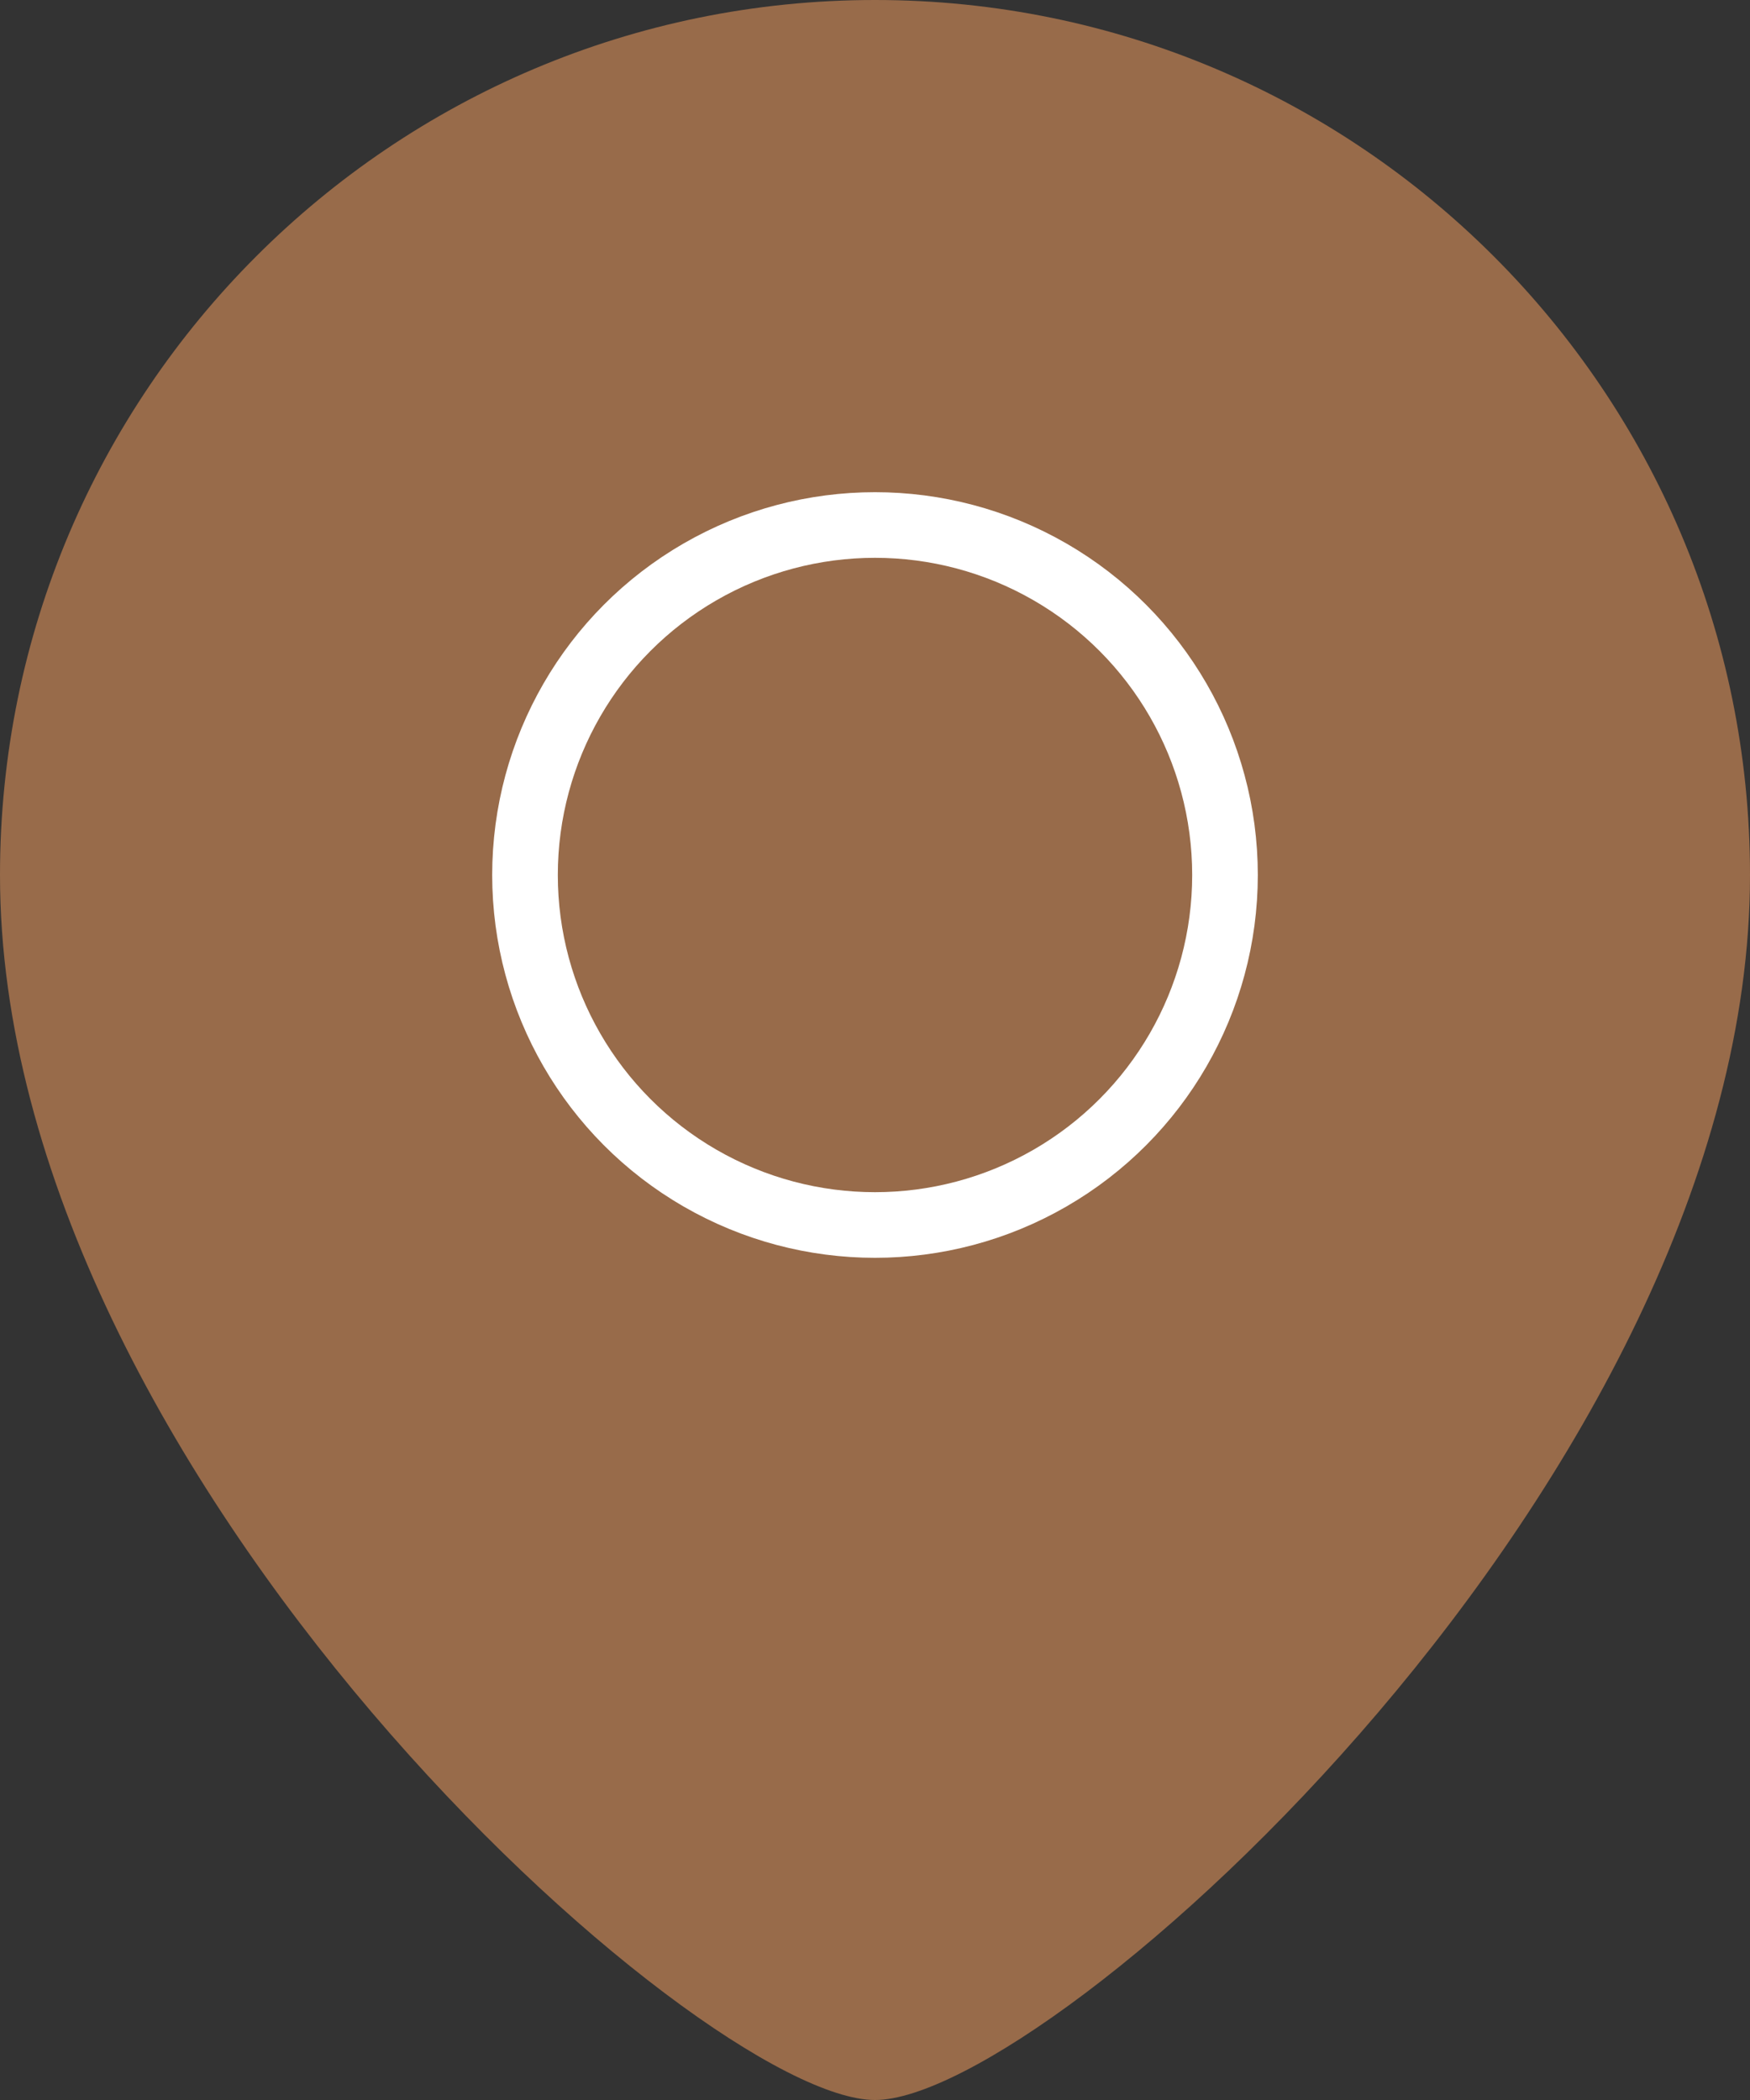
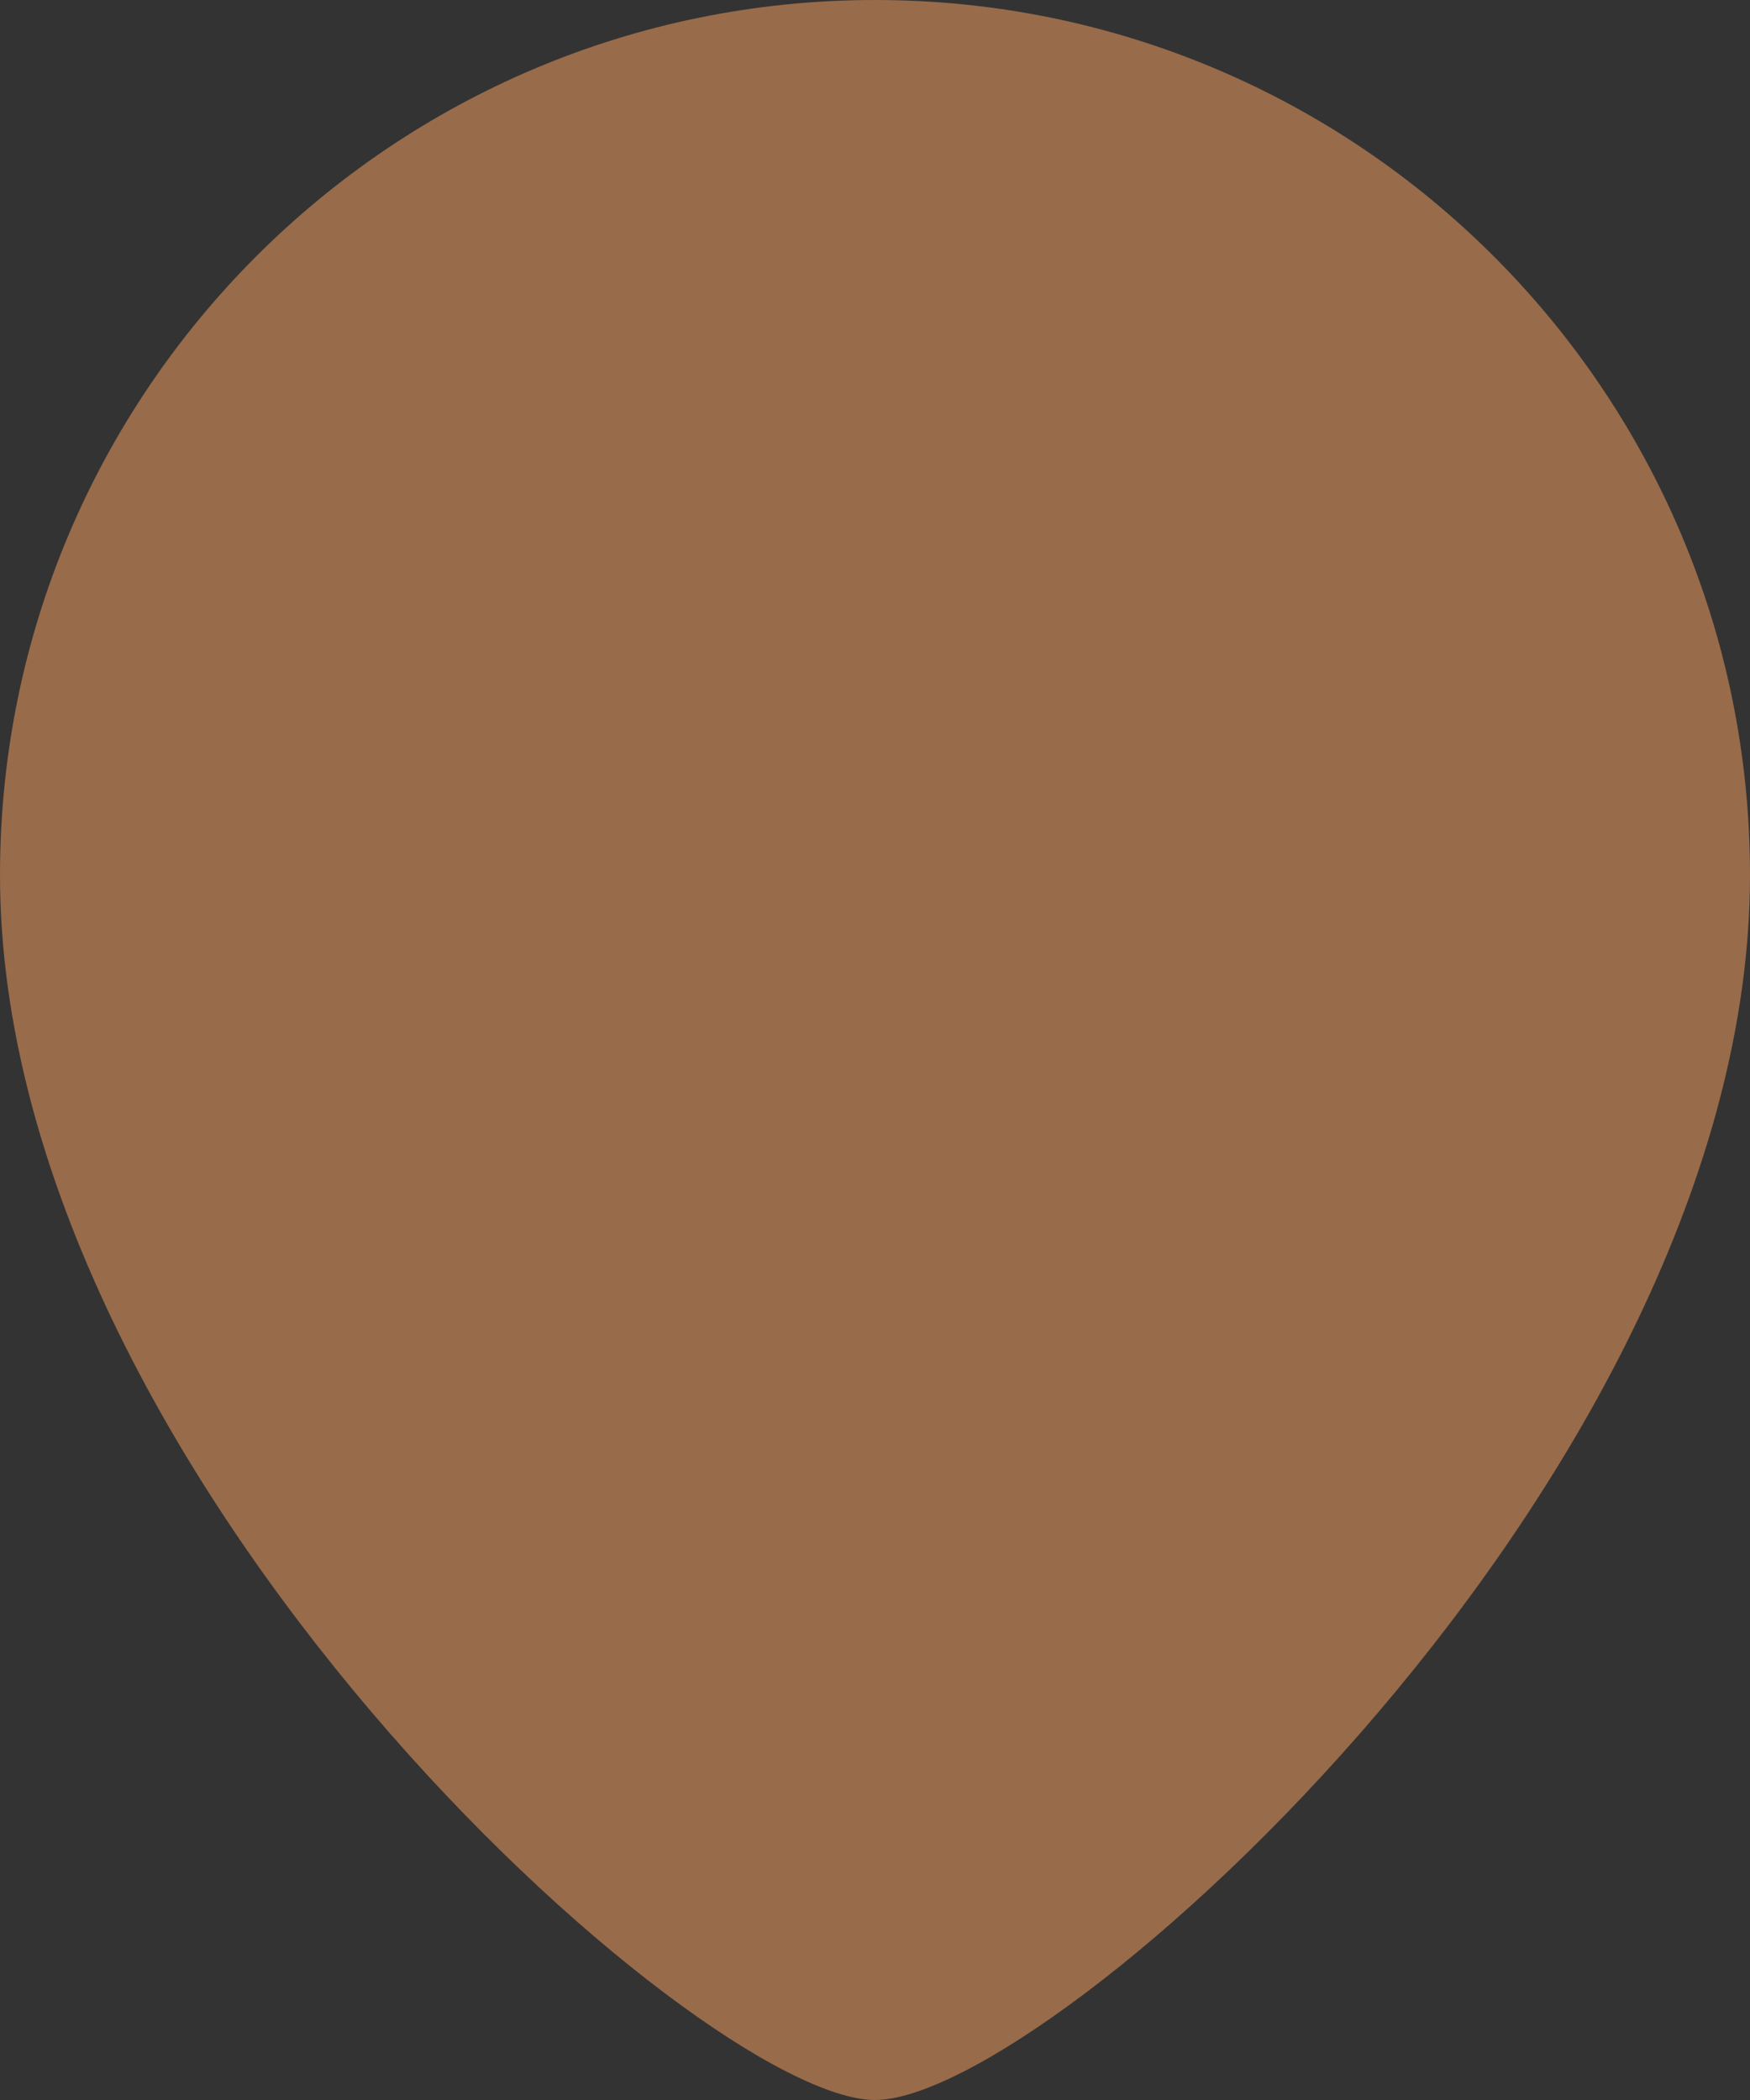
<svg xmlns="http://www.w3.org/2000/svg" width="40" height="48" viewBox="0 0 40 48" fill="none">
  <rect x="0" y="0" width="40" height="48" fill="#333333" stroke="none" />
  <path d="M40 20C40 33.712 24 48 20 48C16 48 0 33.712 0 20C0 8.954 8.954 0 20 0C31.046 0 40 8.954 40 20Z" fill="#9E6F4D" />
  <path d="M40 20C40 33.712 24 48 20 48C16 48 0 33.712 0 20C0 8.954 8.954 0 20 0C31.046 0 40 8.954 40 20Z" fill="black" fill-opacity="0.04" />
-   <circle cx="20" cy="20" r="8" stroke="white" stroke-width="1.5" />
</svg>